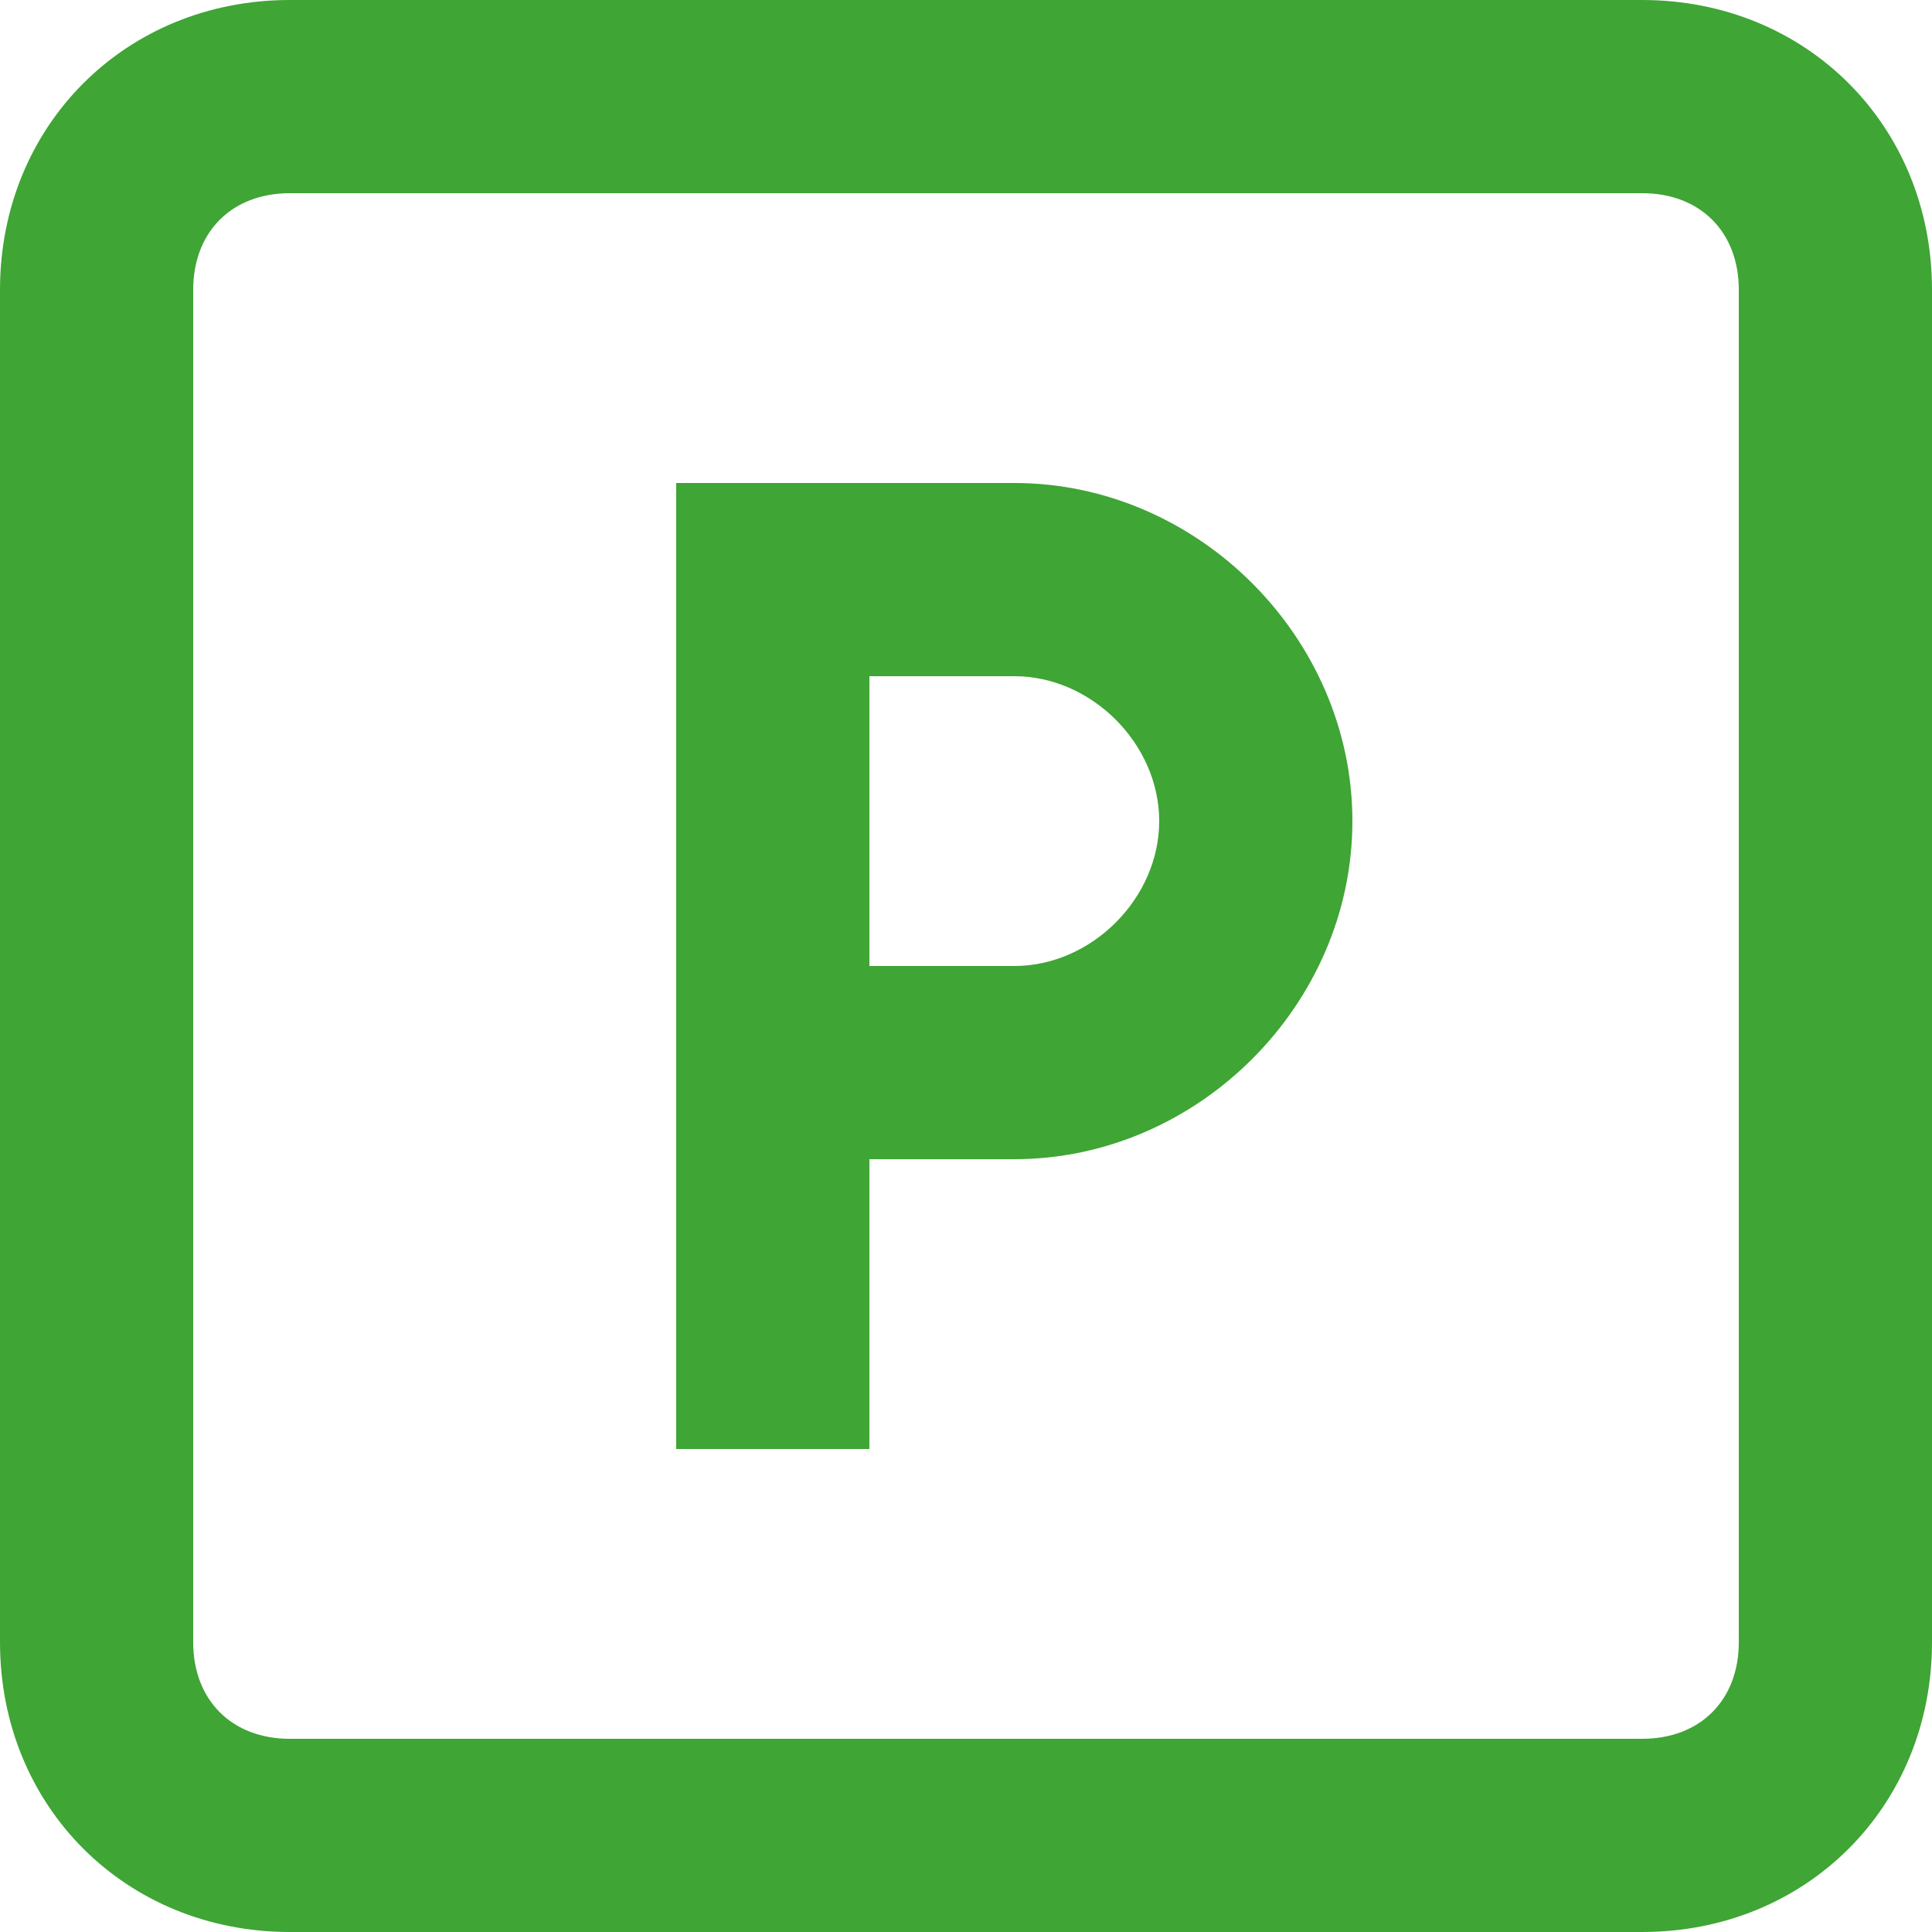
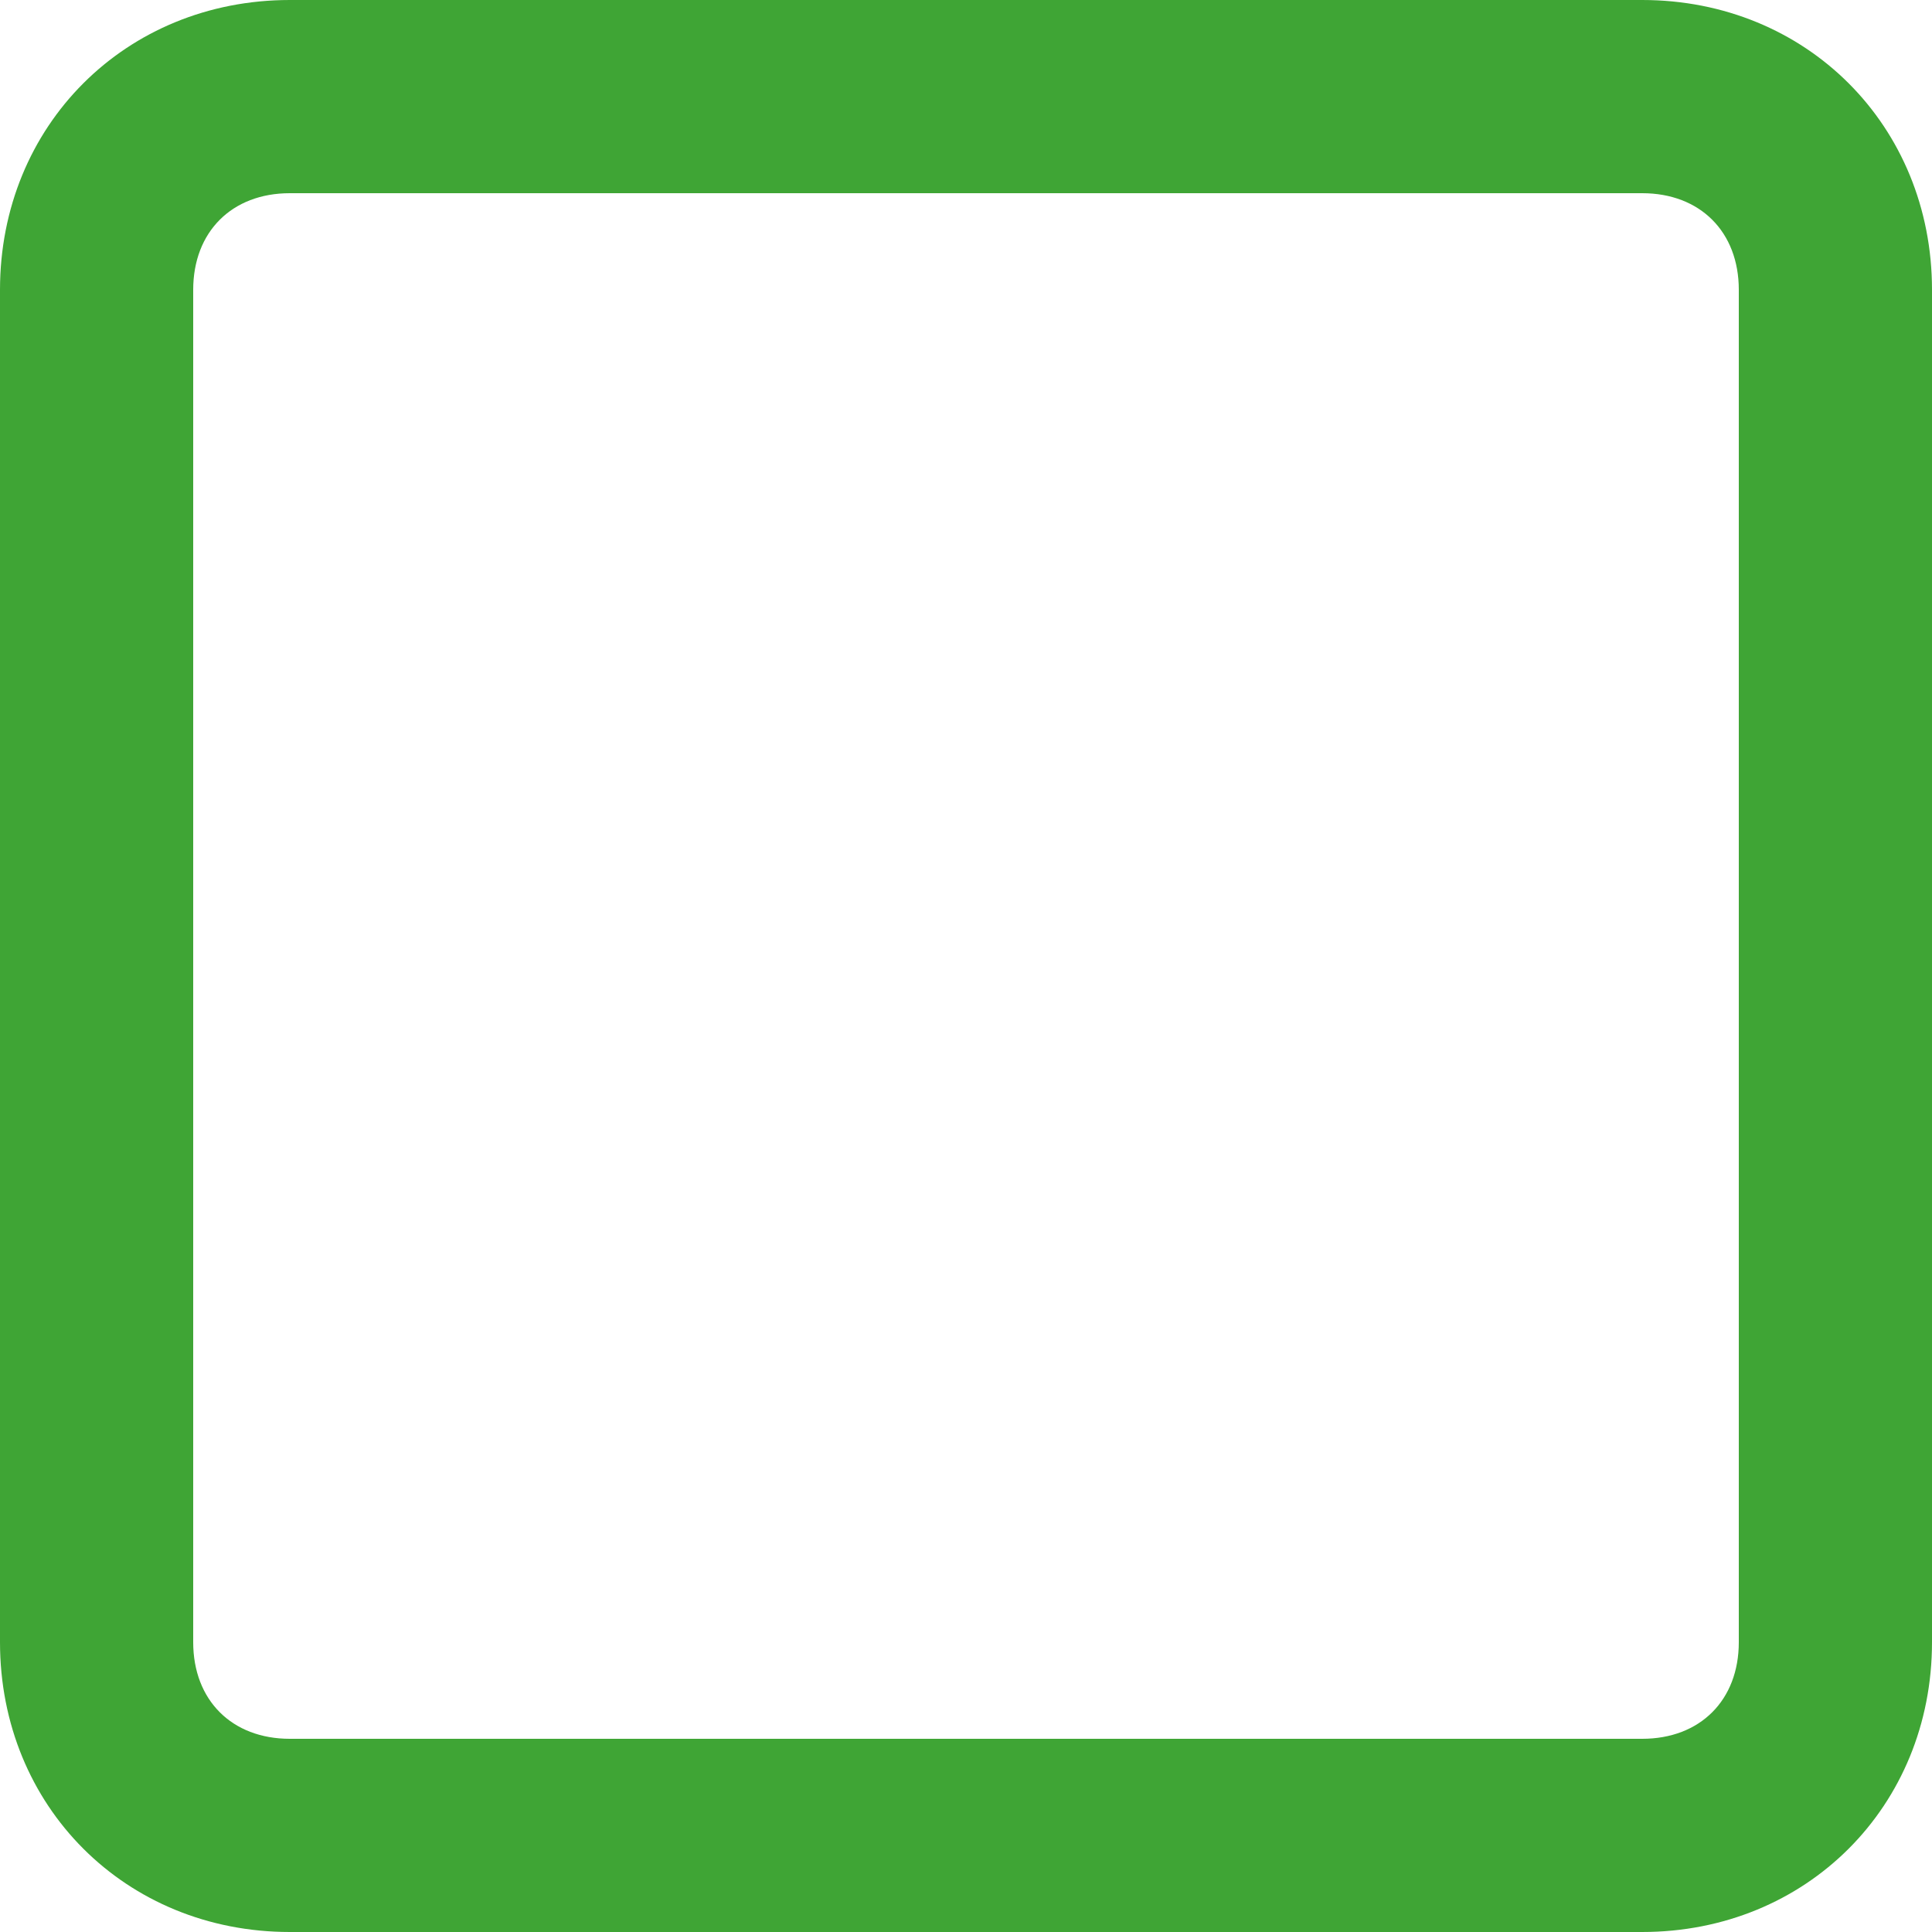
<svg xmlns="http://www.w3.org/2000/svg" id="Laag_2" viewBox="0 0 512 512">
  <defs>
    <style>.cls-1{fill:#3fa535;}</style>
  </defs>
  <g id="Laag_1-2">
-     <path class="cls-1" d="m268.8,128h-89.6v256h51.2v-76.8h38.4c48.64,0,89.6-40.96,89.6-89.6s-40.96-89.6-89.6-89.6Zm0,128h-38.4v-76.8h38.4c20.48,0,38.4,17.92,38.4,38.4s-17.92,38.4-38.4,38.4Z" />
    <path class="cls-1" d="m435.2,0H76.8C33.28,0,0,33.28,0,76.8v358.4c0,43.52,33.28,76.8,76.8,76.8h358.4c43.52,0,76.8-33.28,76.8-76.8V76.8c0-43.52-33.28-76.8-76.8-76.8Zm25.6,435.2c0,15.36-10.24,25.6-25.6,25.6H76.8c-15.36,0-25.6-10.24-25.6-25.6V76.8c0-15.36,10.24-25.6,25.6-25.6h358.4c15.36,0,25.6,10.24,25.6,25.6v358.4Z" />
  </g>
</svg>